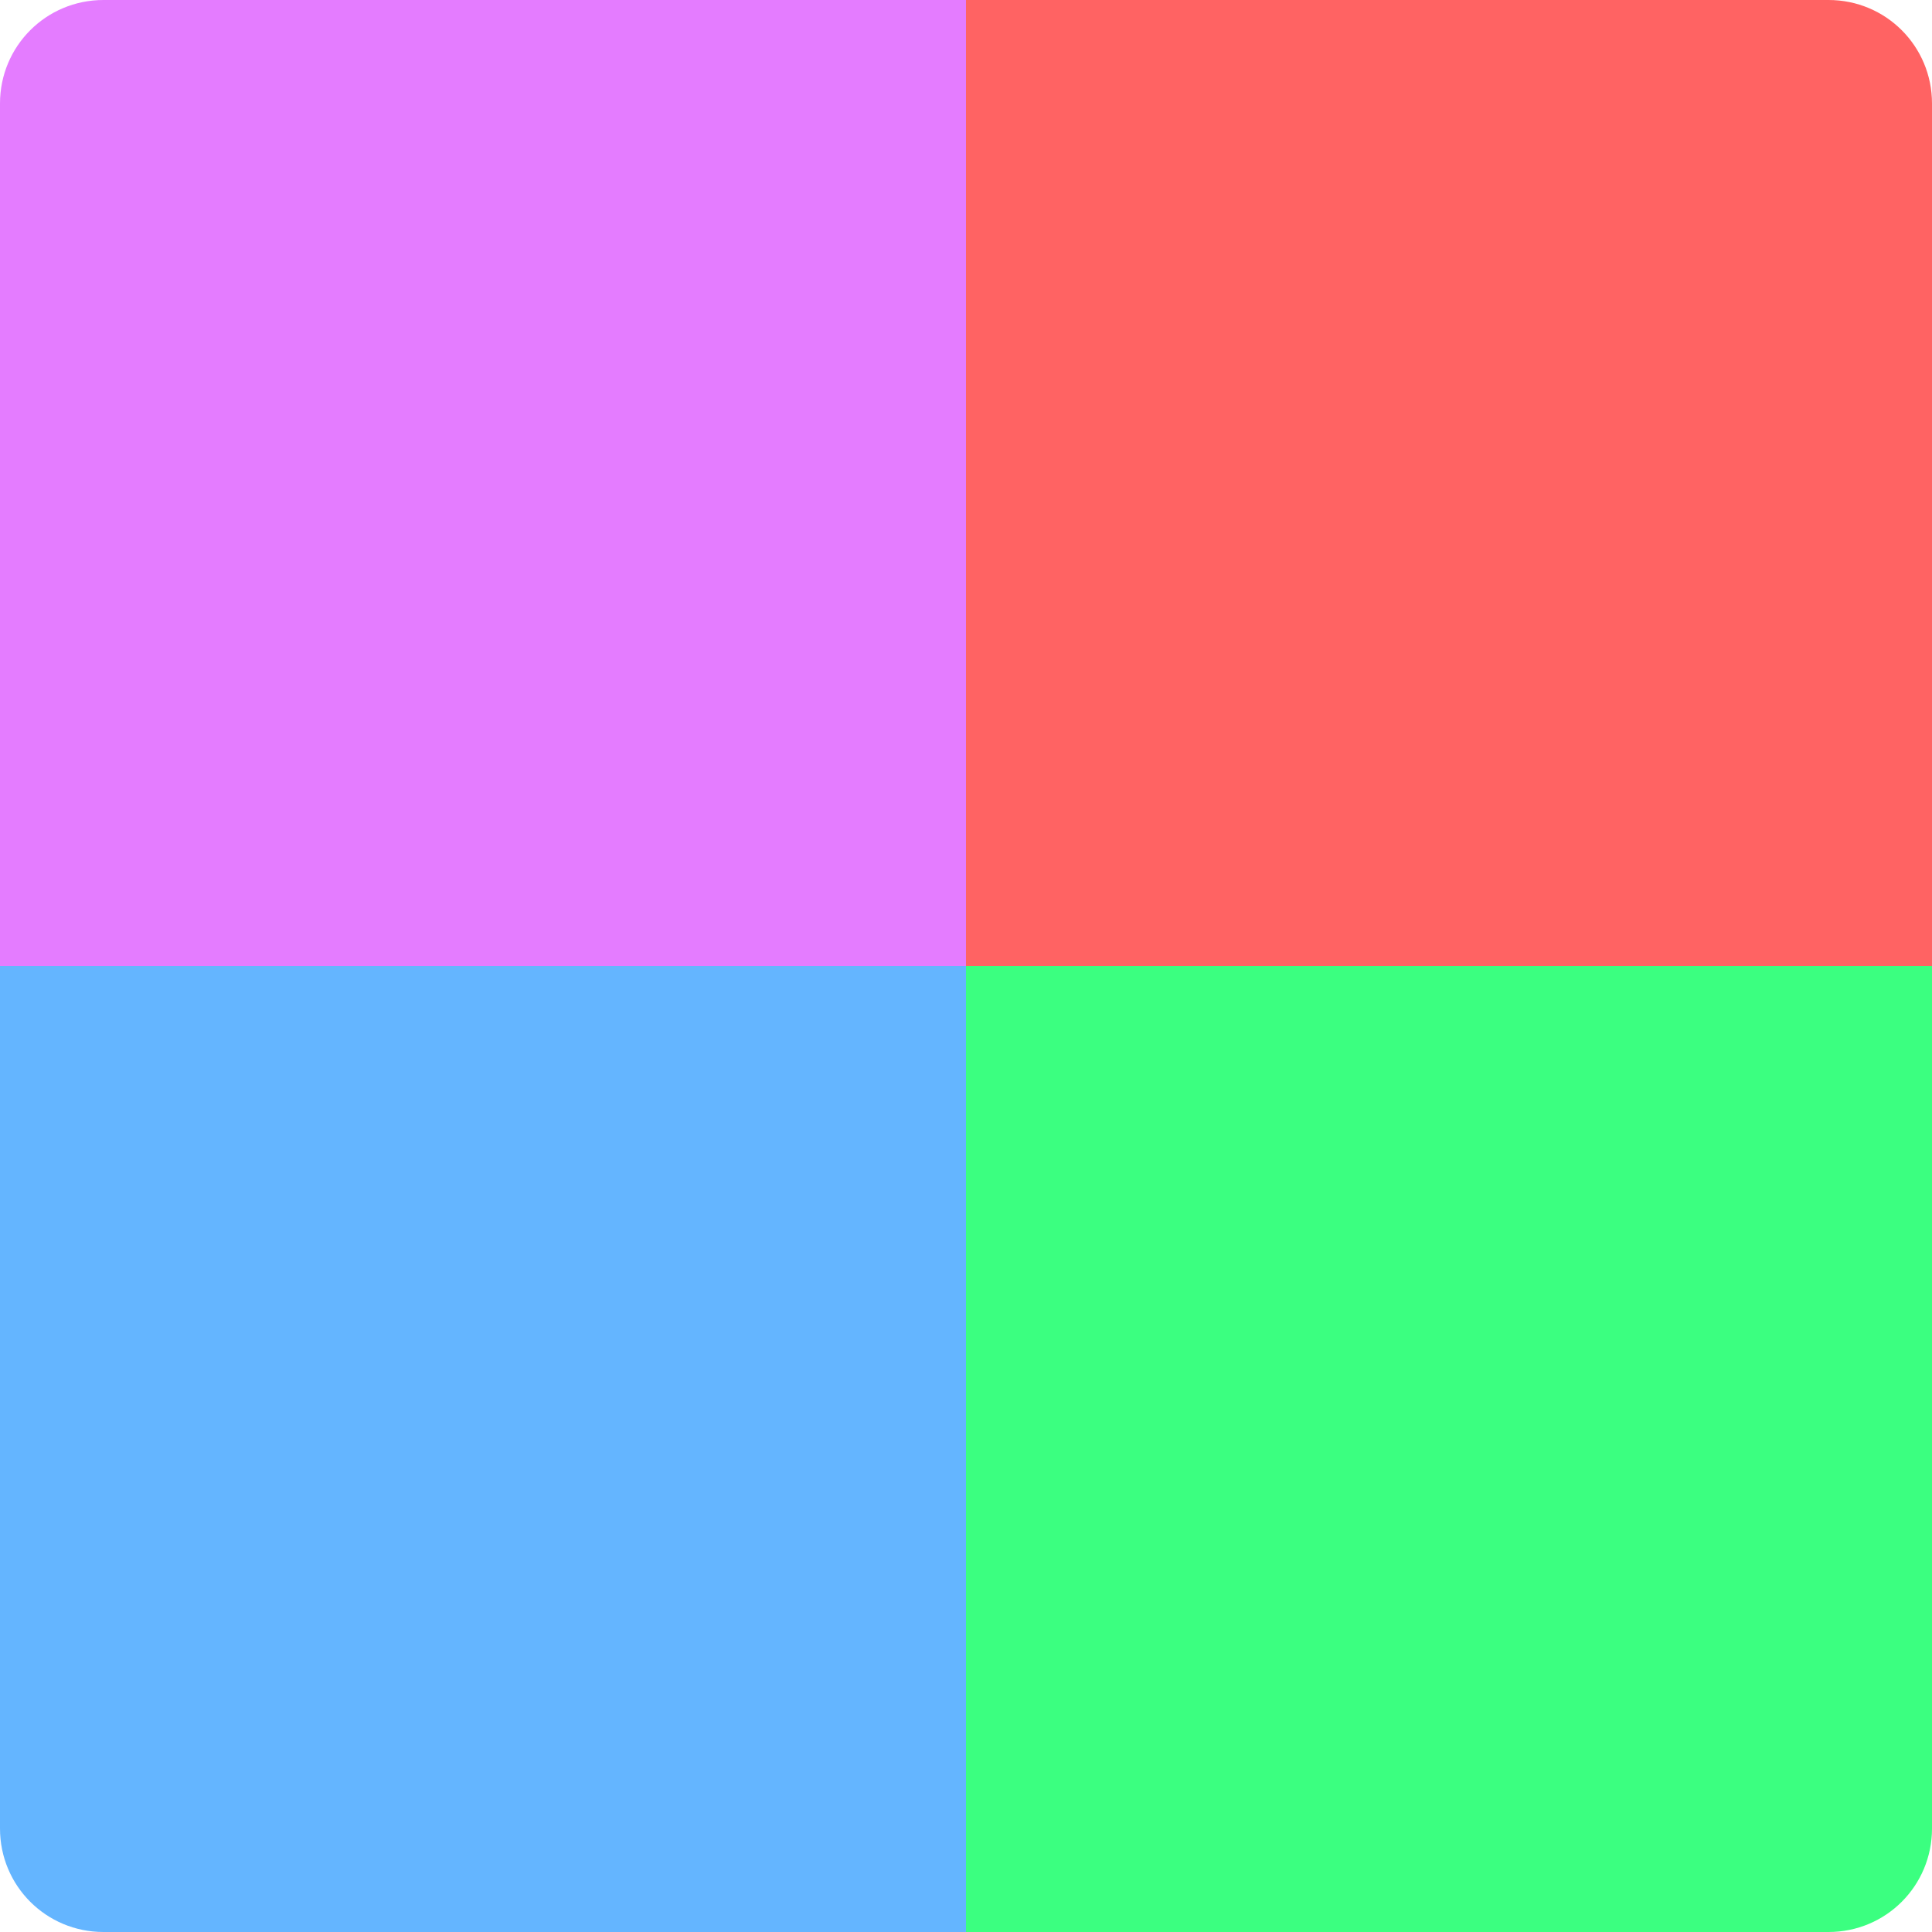
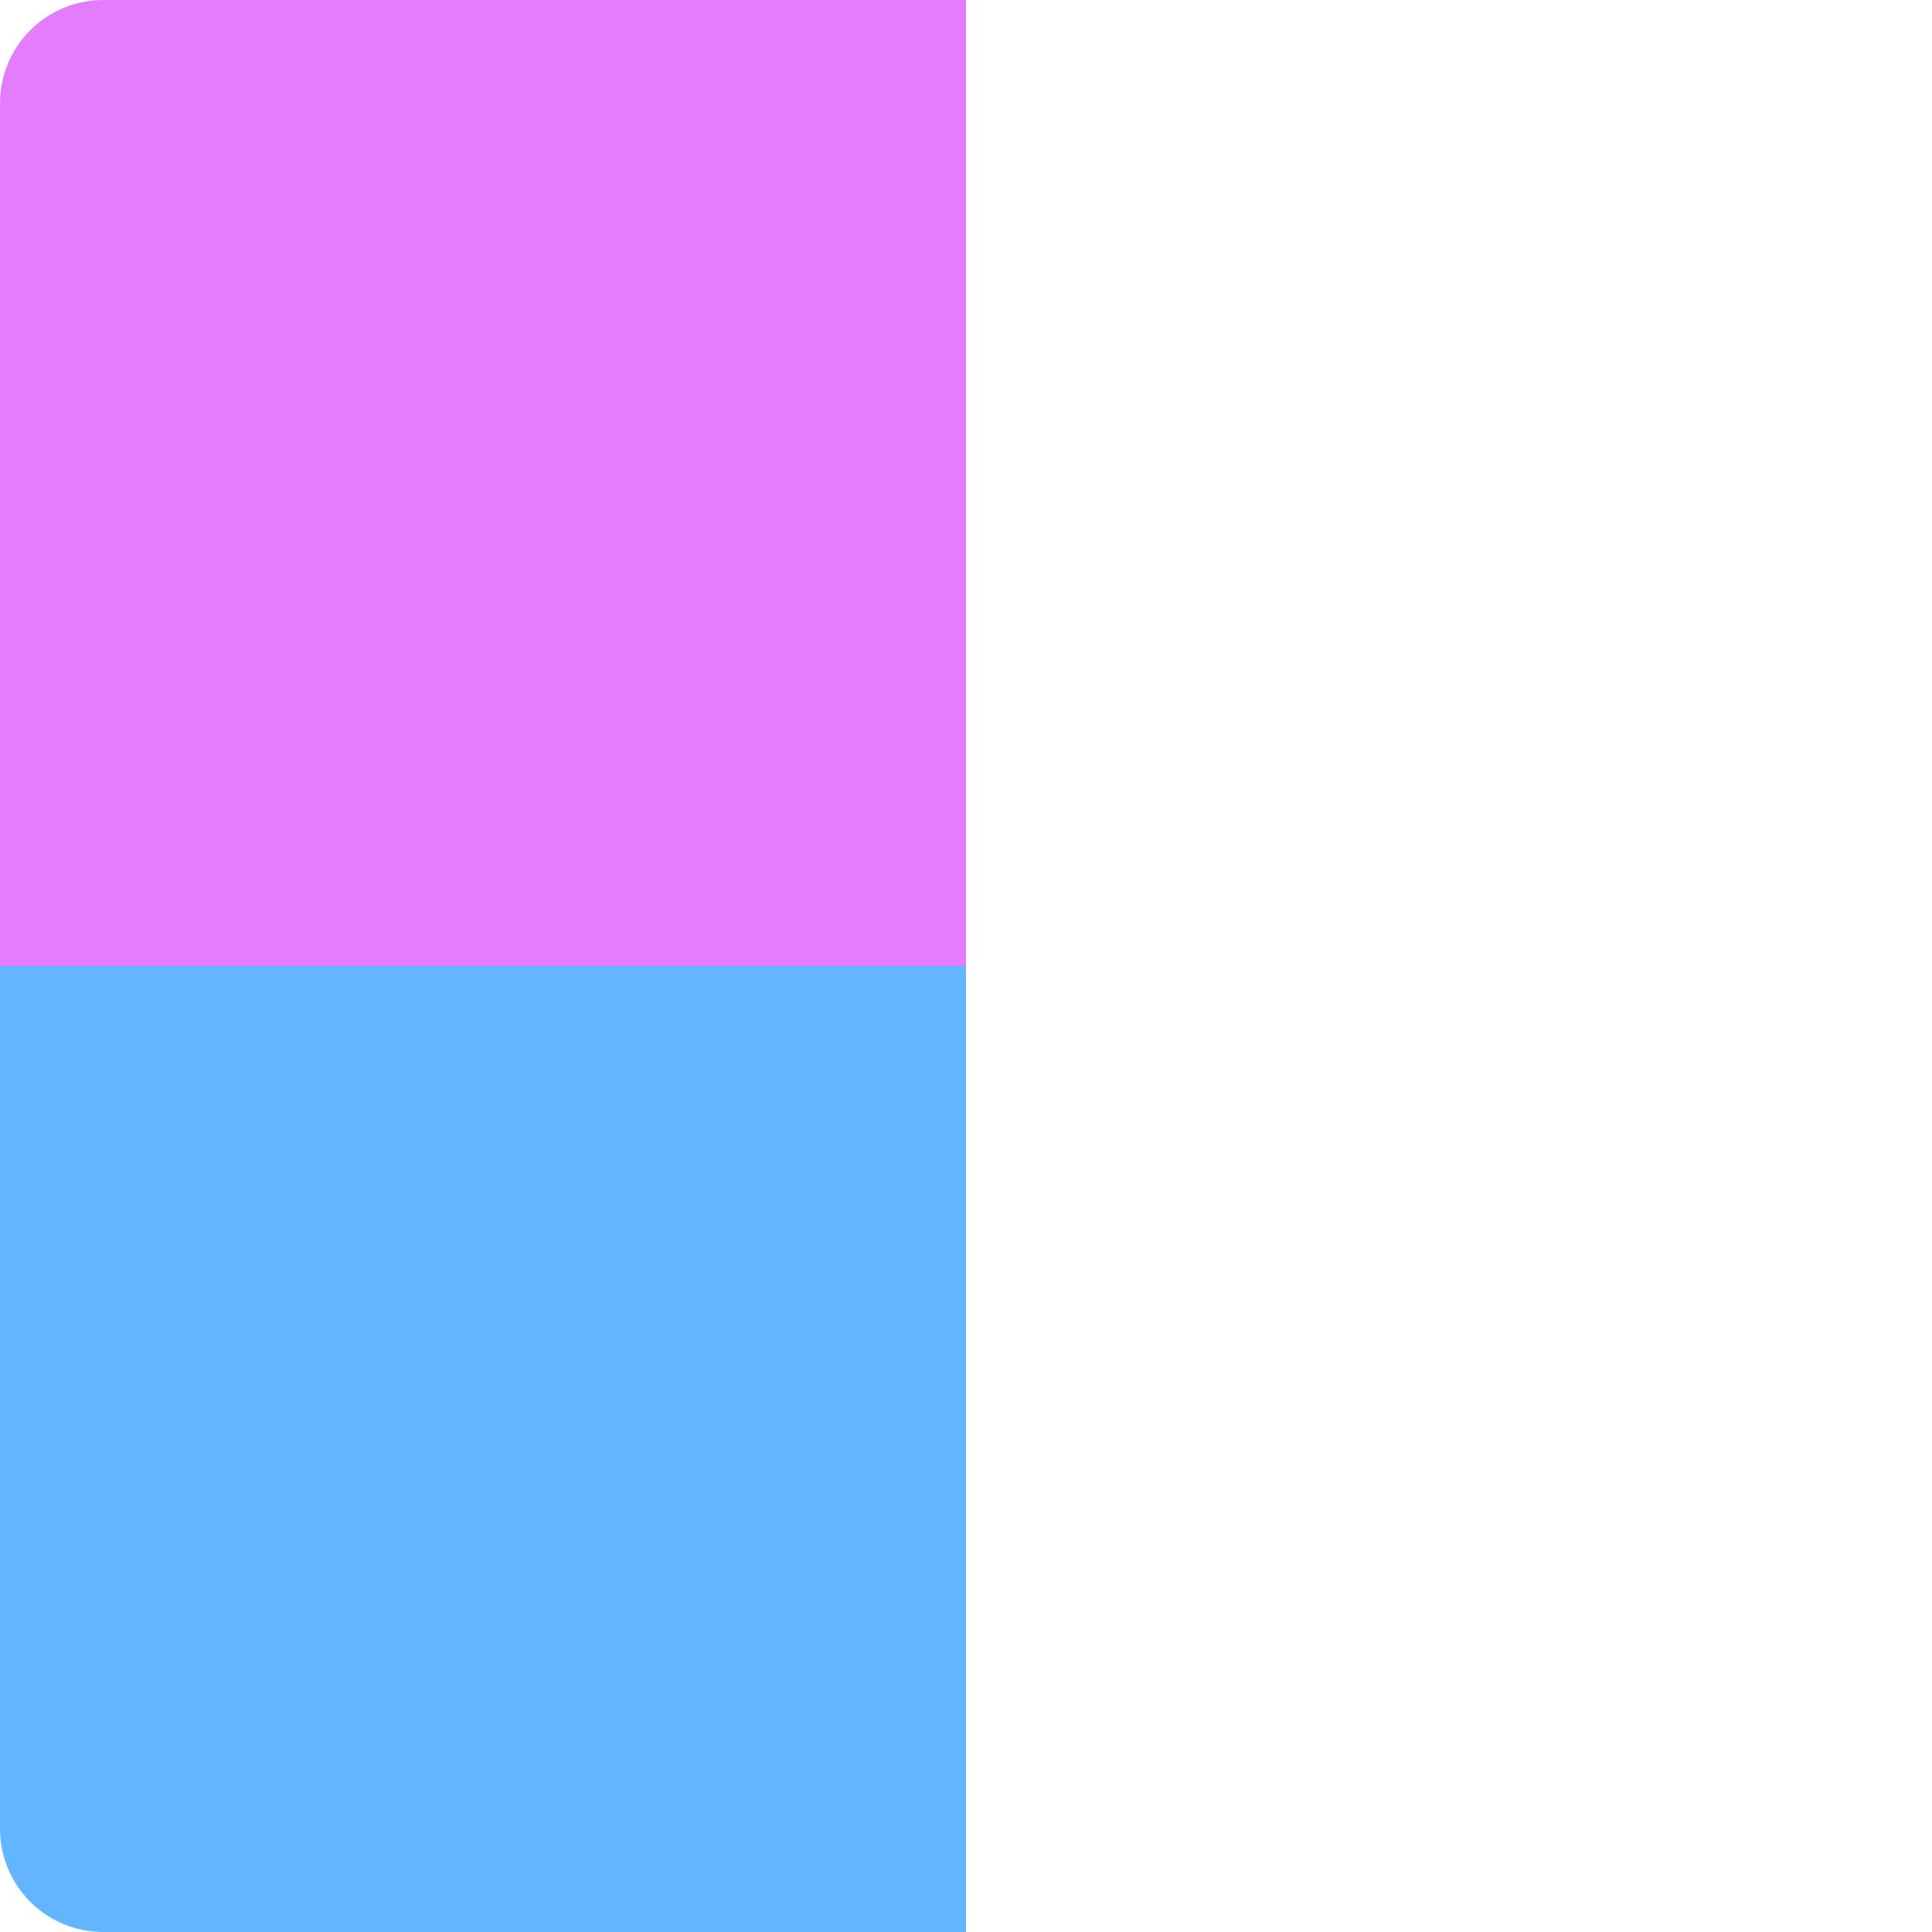
<svg xmlns="http://www.w3.org/2000/svg" width="16" height="16" version="1">
  <path fill="#e47cff" d="m8 4e-8h-7.143c-0.475 0-0.857 0.382-0.857 0.857l4e-8 7.143h8z" />
-   <path fill="#ff6363" d="m8 4e-8h7.143c0.475 0 0.857 0.382 0.857 0.857v7.143h-8z" />
  <path fill="#64b5ff" d="m8 16h-7.143c-0.475 0-0.857-0.382-0.857-0.857l4e-8 -7.143h8z" />
-   <path fill="#3bff80" d="m8 16h7.143c0.475 0 0.857-0.382 0.857-0.857v-7.143h-8z" />
</svg>